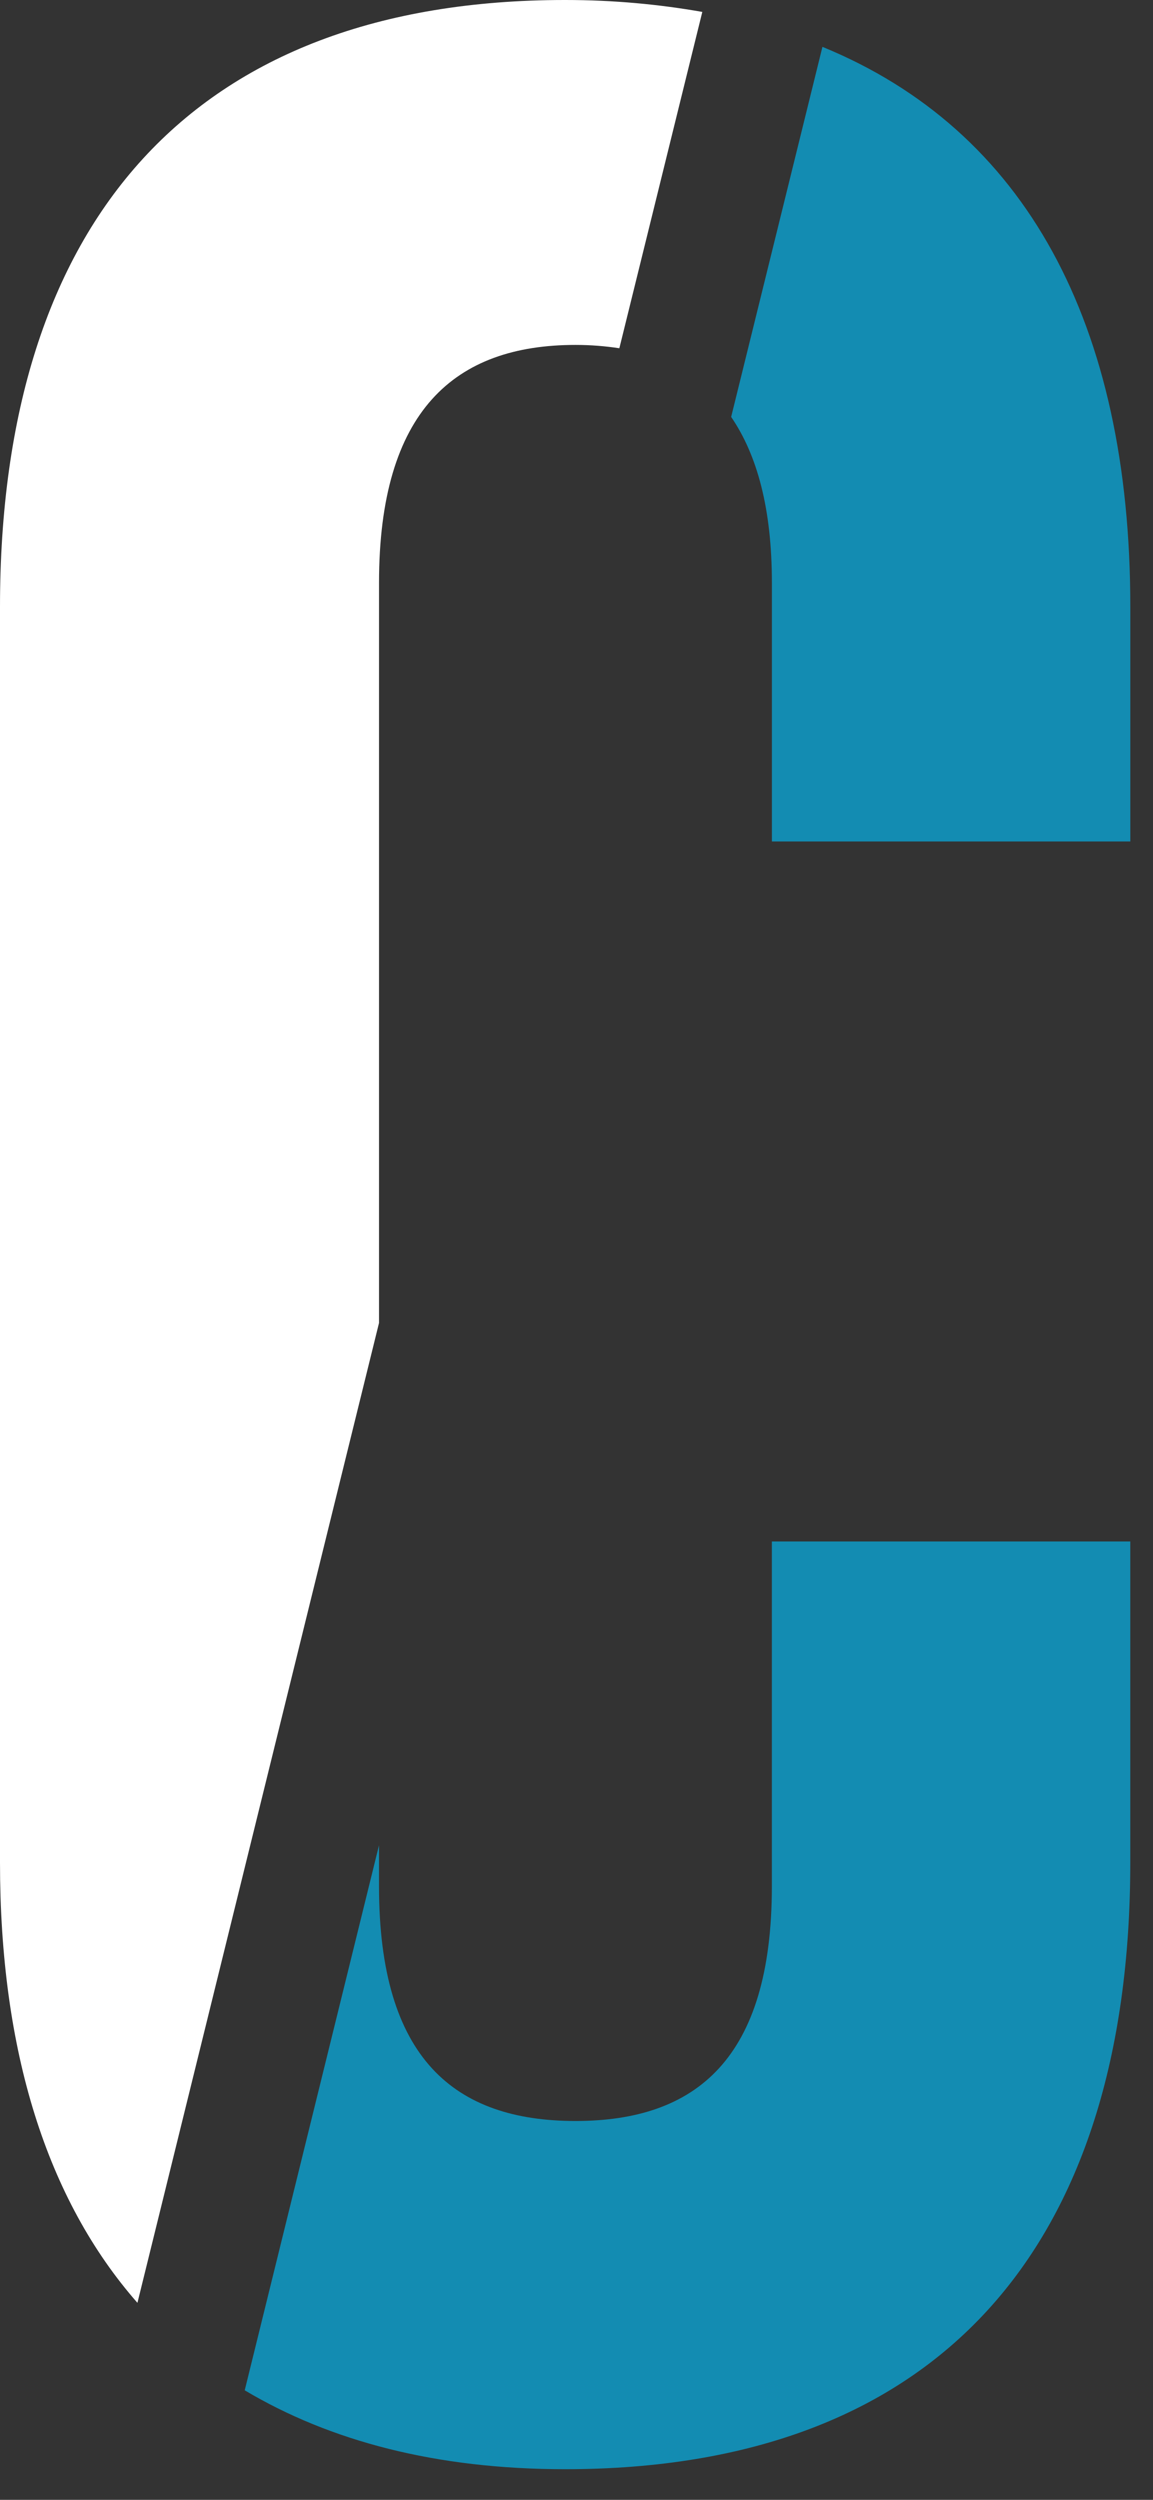
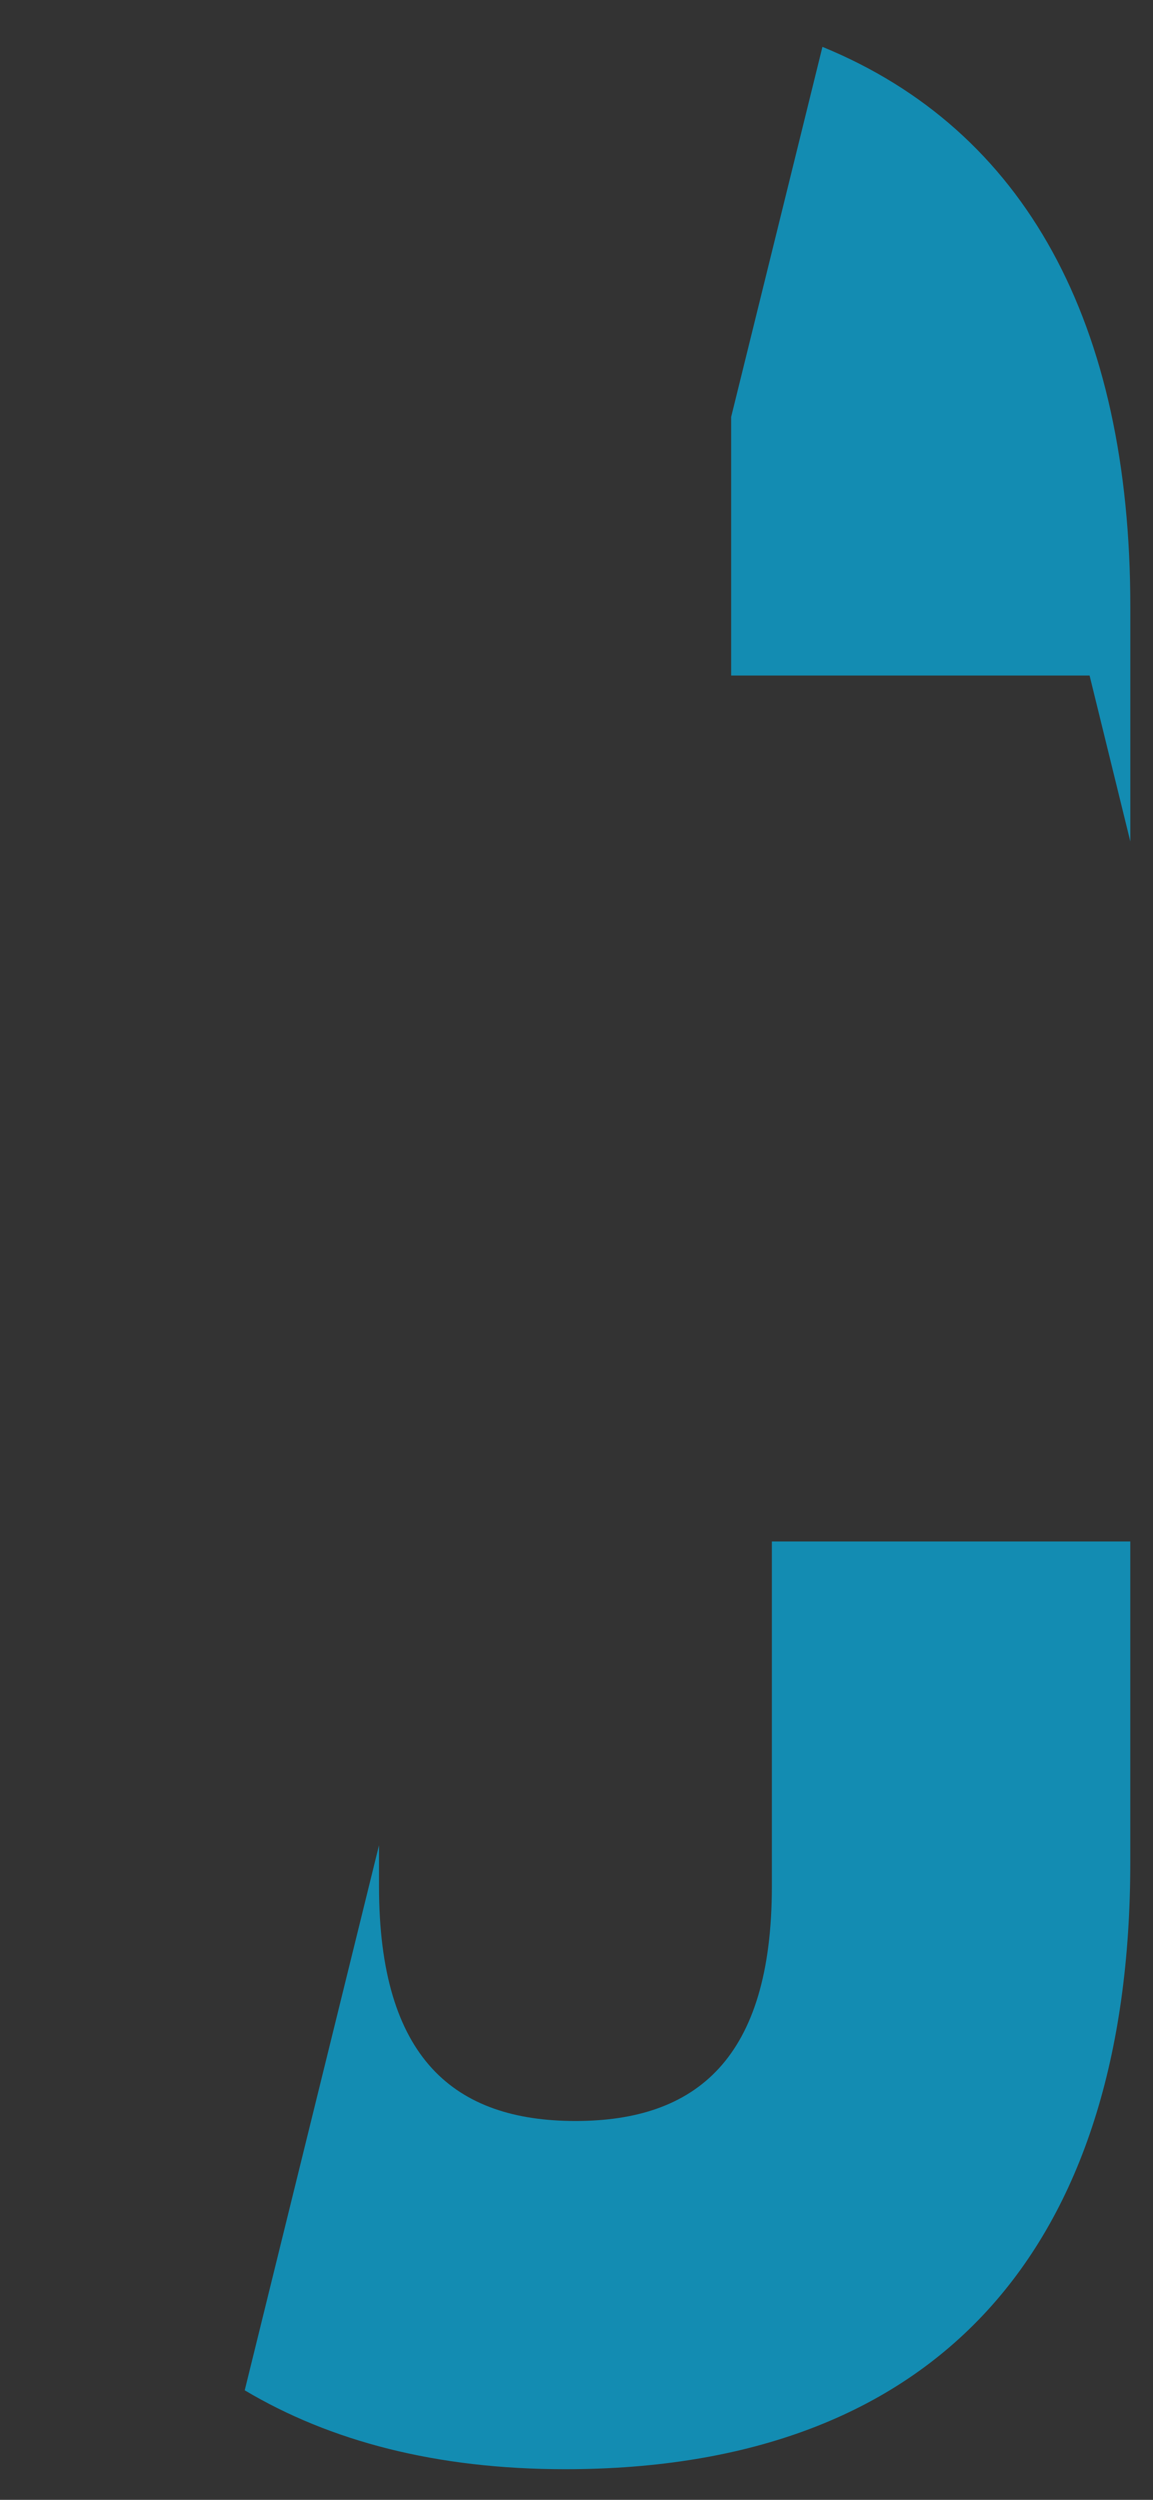
<svg xmlns="http://www.w3.org/2000/svg" width="100%" height="100%" viewBox="0 0 36 78" version="1.1" xml:space="preserve" style="fill-rule:evenodd;clip-rule:evenodd;stroke-linejoin:round;stroke-miterlimit:2;">
  <rect x="0" y="0" width="36" height="78" fill="#333333" stroke="none" />
  <path d="M17.644,77.044c11.622,0 17.647,-6.887 17.647,-18.937l-0,-10.01l-11.191,0l0,10.76c0,5.384 -2.366,7.322 -6.131,7.322c-3.769,-0 -6.135,-1.938 -6.135,-7.322l0,-1.281l-4.193,17.006c2.662,1.584 5.972,2.462 10.003,2.462" style="fill:#138cb2;fill-rule:nonzero;" />
-   <path d="M11.834,18.187c0,-5.381 2.369,-7.425 6.135,-7.425c0.481,0 0.934,0.038 1.369,0.104l2.59,-10.494c-1.337,-0.235 -2.753,-0.372 -4.284,-0.372c-11.619,0 -17.644,6.887 -17.644,18.941l0,39.165c0,5.891 1.463,10.525 4.291,13.747l7.543,-30.575l0,-23.091Z" style="fill:#fff;fill-rule:nonzero;" />
-   <path d="M35.292,26.256l-0,-7.319c-0,-8.85 -3.281,-14.881 -9.613,-17.475l-2.85,11.547c0.81,1.185 1.272,2.857 1.272,5.178l0,8.069l11.191,0Z" style="fill:#138cb2;fill-rule:nonzero;" />
+   <path d="M35.292,26.256l-0,-7.319c-0,-8.85 -3.281,-14.881 -9.613,-17.475l-2.85,11.547l0,8.069l11.191,0Z" style="fill:#138cb2;fill-rule:nonzero;" />
</svg>